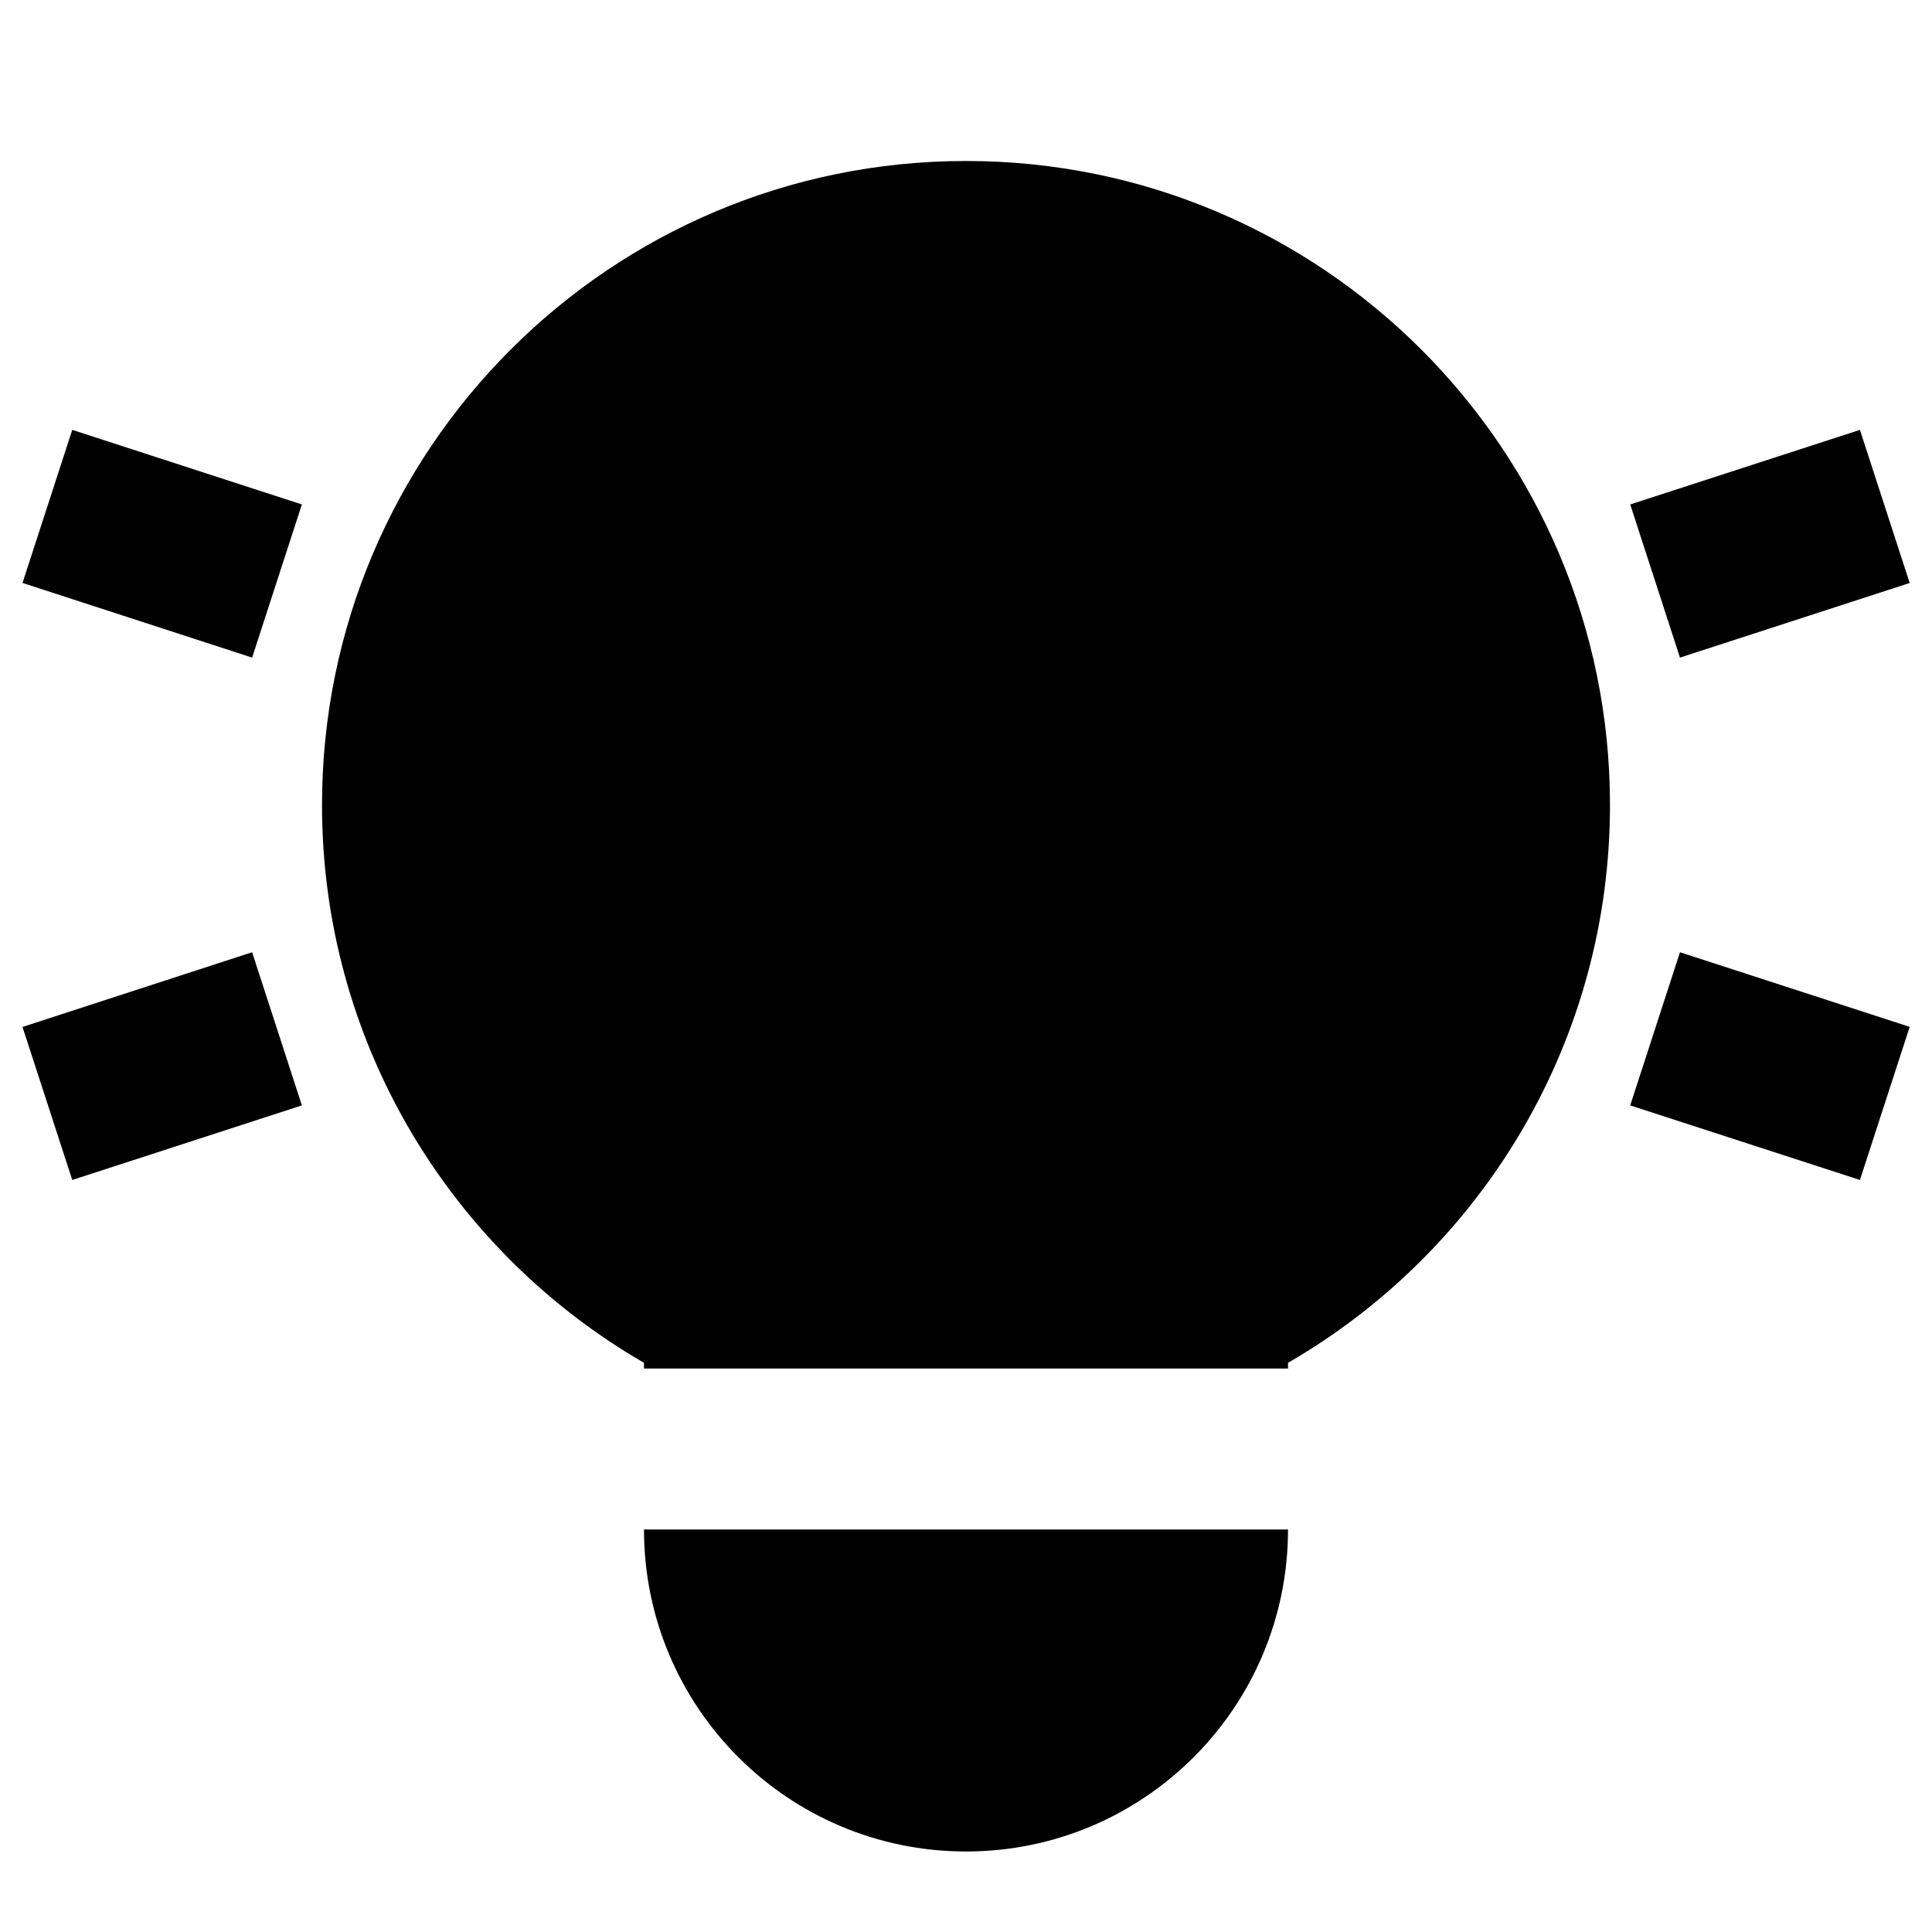
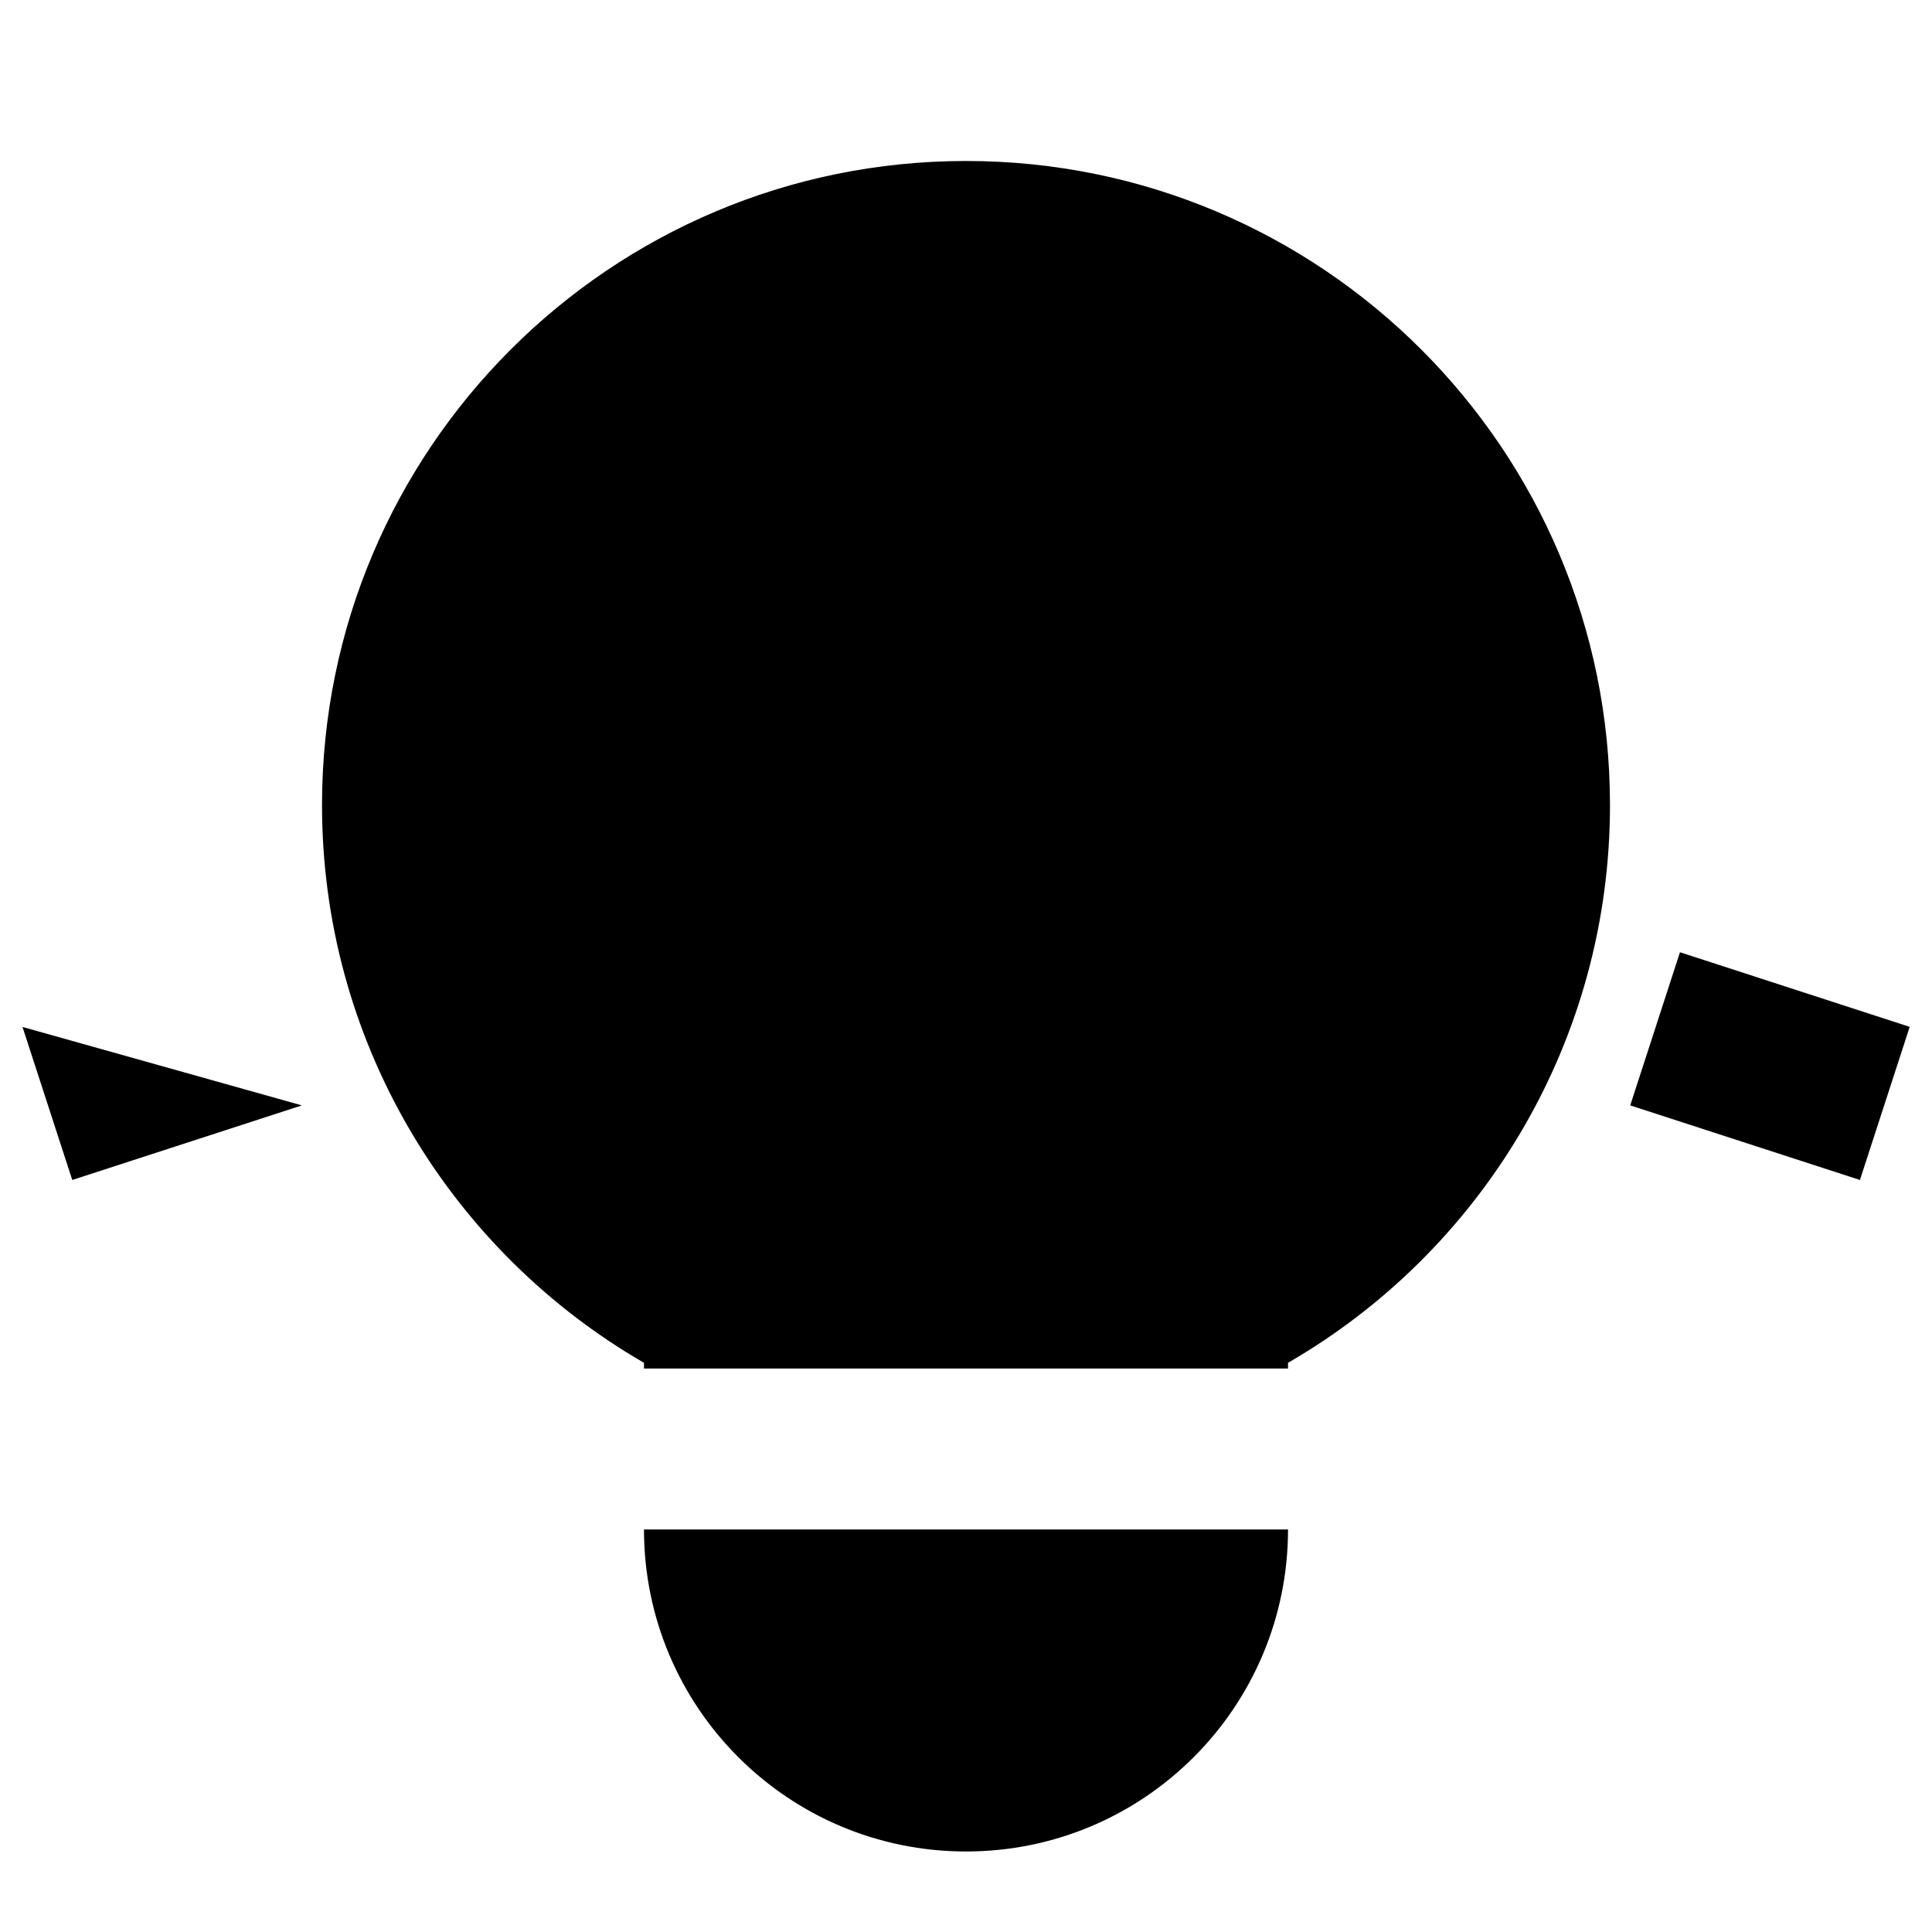
<svg xmlns="http://www.w3.org/2000/svg" width="40" height="40" viewBox="0 0 40 40" fill="none">
  <g clip-path="url(#clip0_963_1663)">
    <path d="M20 3.333C12.636 3.333 6.667 9.303 6.667 16.667C6.667 21.519 9.259 25.764 13.127 28.094C13.195 28.136 13.264 28.176 13.333 28.216V28.334H26.667V28.216C26.736 28.176 26.805 28.136 26.873 28.094C30.741 25.764 33.333 21.519 33.333 16.667C33.333 9.303 27.364 3.333 20 3.333Z" fill="#FFAD00" style="fill:#FFAD00;fill:color(display-p3 1 0.678 0);fill-opacity:1;" />
    <path d="M20 38.333C16.318 38.333 13.333 35.348 13.333 31.666H26.667C26.667 35.348 23.682 38.333 20 38.333Z" fill="#FFAD00" style="fill:#FFAD00;fill:color(display-p3 1 0.678 0);fill-opacity:1;" />
-     <path d="M6.25 22.886L1.496 24.43L0.466 21.262L5.22 19.715L6.25 22.886Z" fill="#FFAD00" style="fill:#FFAD00;fill:color(display-p3 1 0.678 0);fill-opacity:1;" />
-     <path d="M6.25 10.444L5.22 13.615L0.466 12.069L1.496 8.9L6.25 10.444Z" fill="#FFAD00" style="fill:#FFAD00;fill:color(display-p3 1 0.678 0);fill-opacity:1;" />
-     <path d="M39.538 12.07L34.782 13.615L33.752 10.444L38.508 8.9L39.538 12.07Z" fill="#FFAD00" style="fill:#FFAD00;fill:color(display-p3 1 0.678 0);fill-opacity:1;" />
+     <path d="M6.25 22.886L1.496 24.43L0.466 21.262L6.25 22.886Z" fill="#FFAD00" style="fill:#FFAD00;fill:color(display-p3 1 0.678 0);fill-opacity:1;" />
    <path d="M39.538 21.26L38.508 24.43L33.752 22.886L34.782 19.715L39.538 21.26Z" fill="#FFAD00" style="fill:#FFAD00;fill:color(display-p3 1 0.678 0);fill-opacity:1;" />
  </g>
  <defs>
    <clipPath id="clip0_963_1663">
      <rect width="40" height="40" fill="white" style="fill:white;fill-opacity:1;" />
    </clipPath>
  </defs>
</svg>